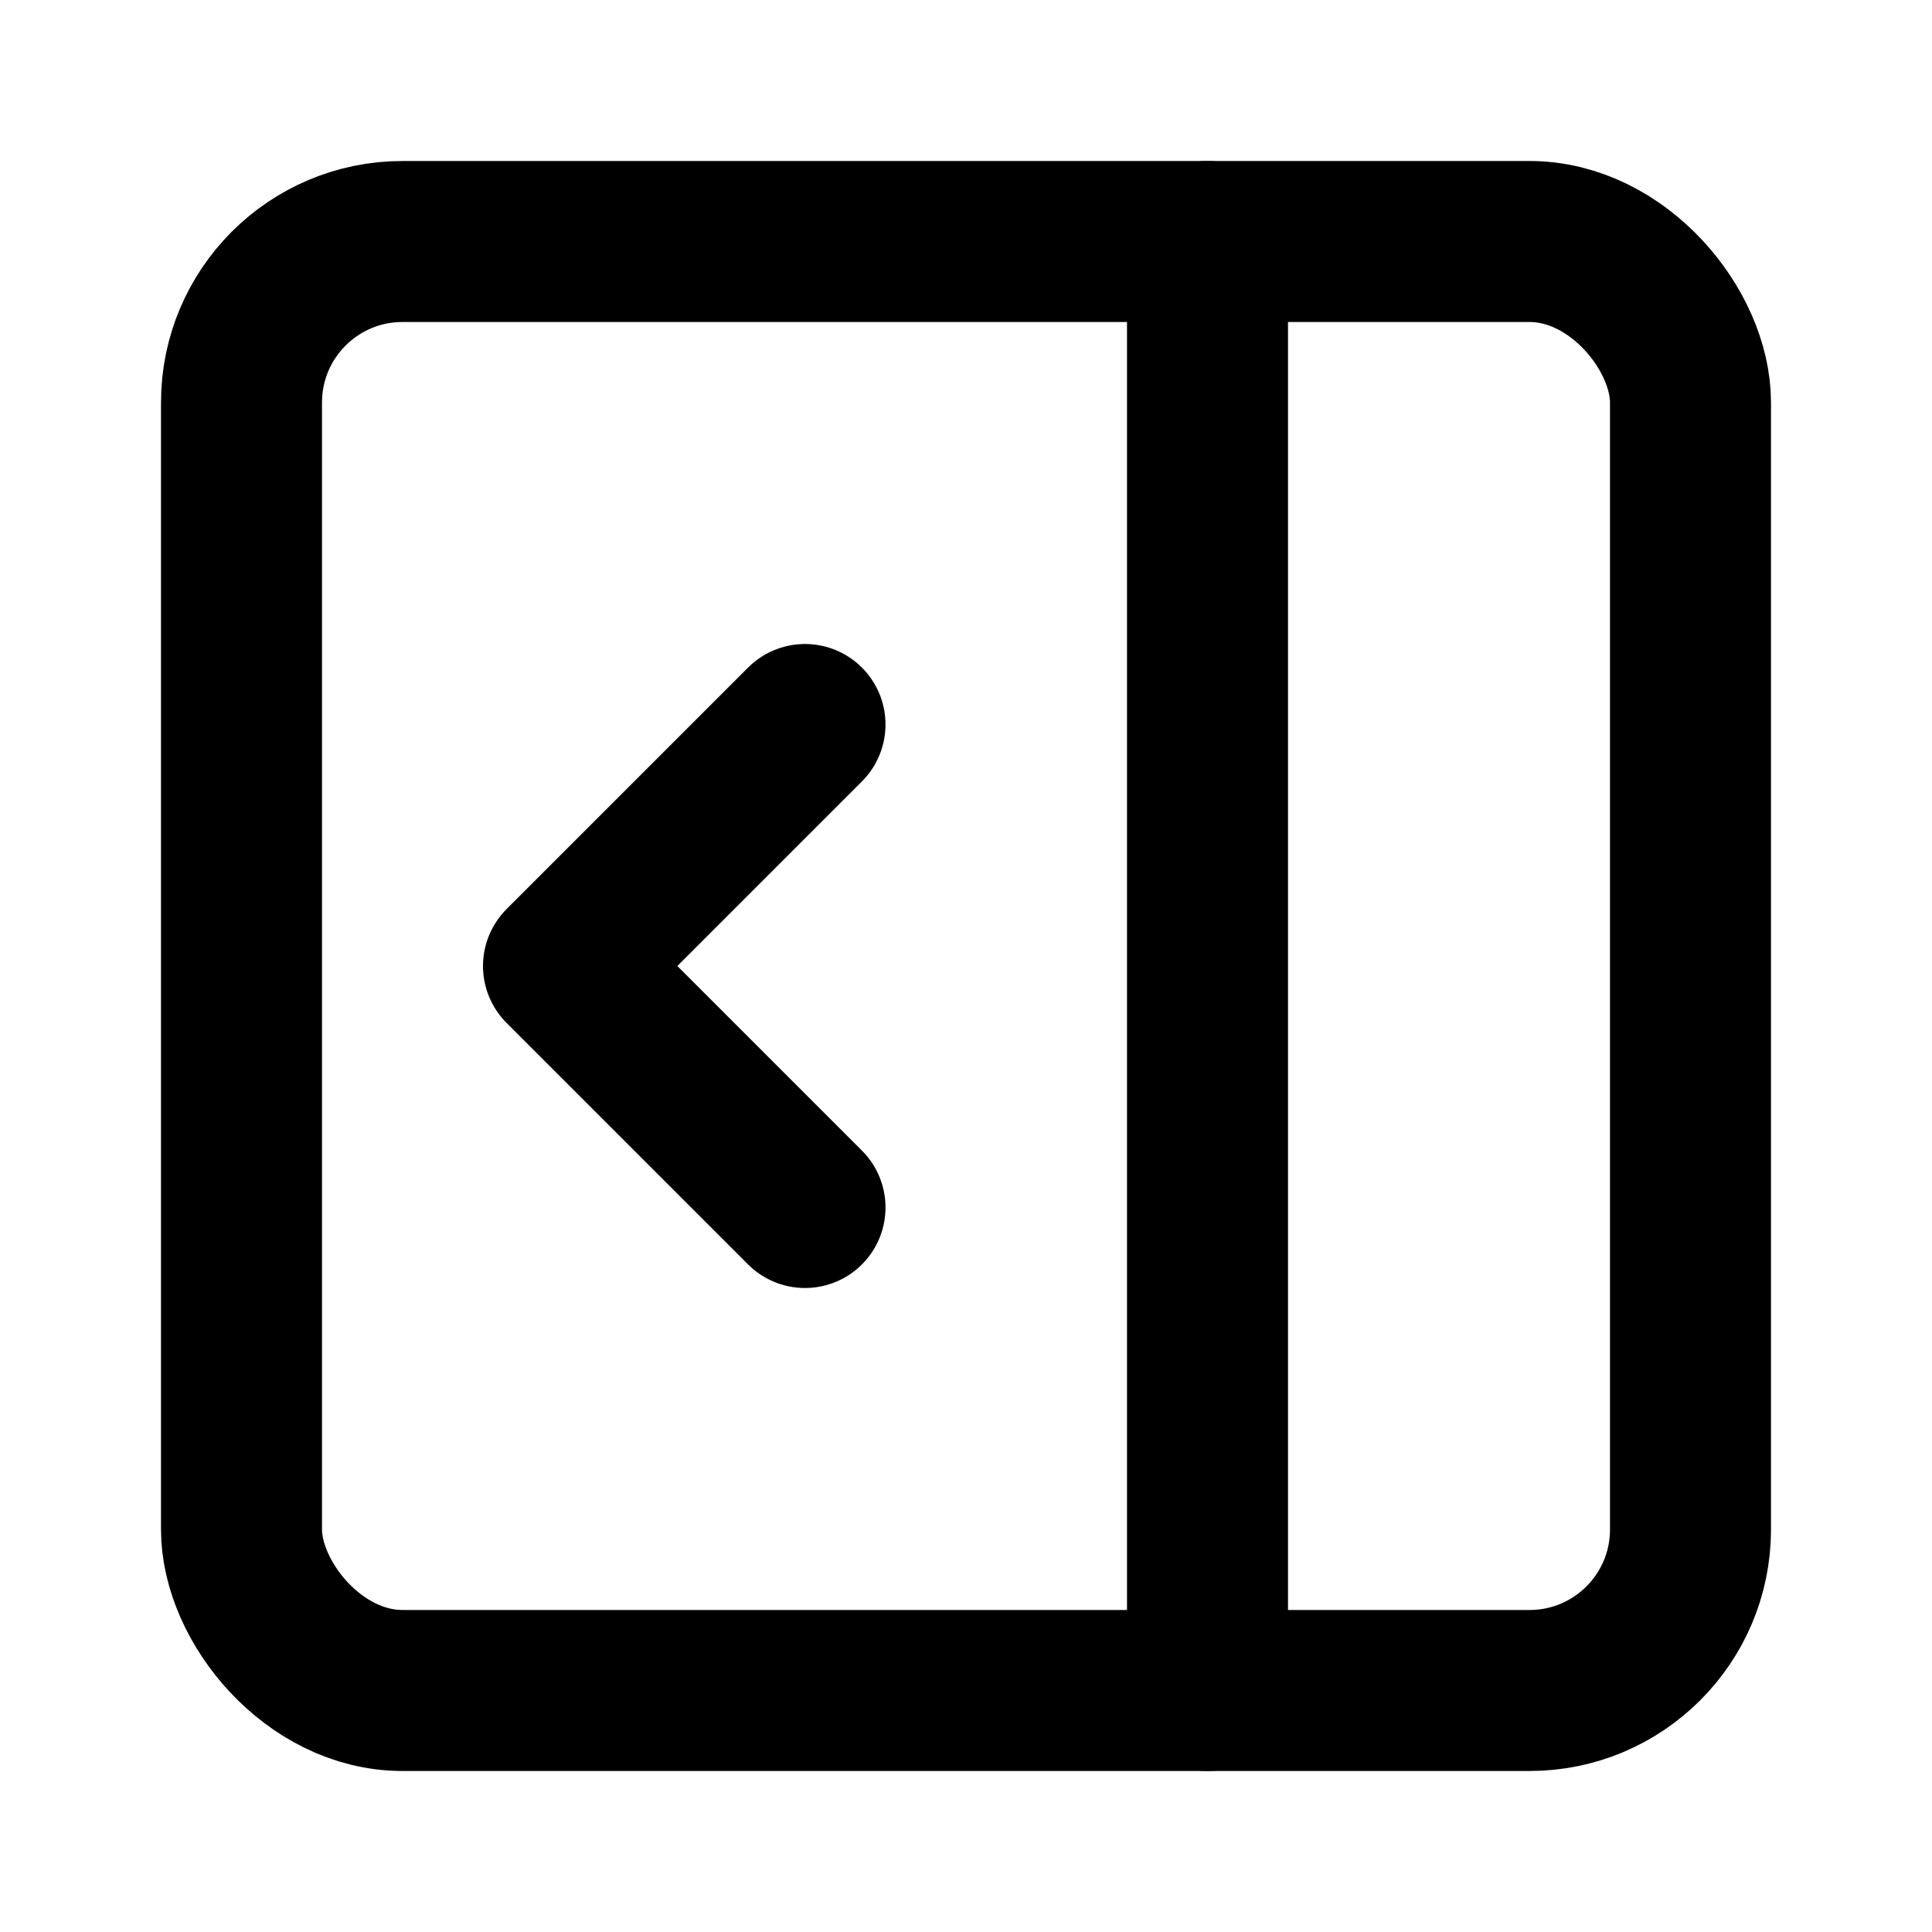
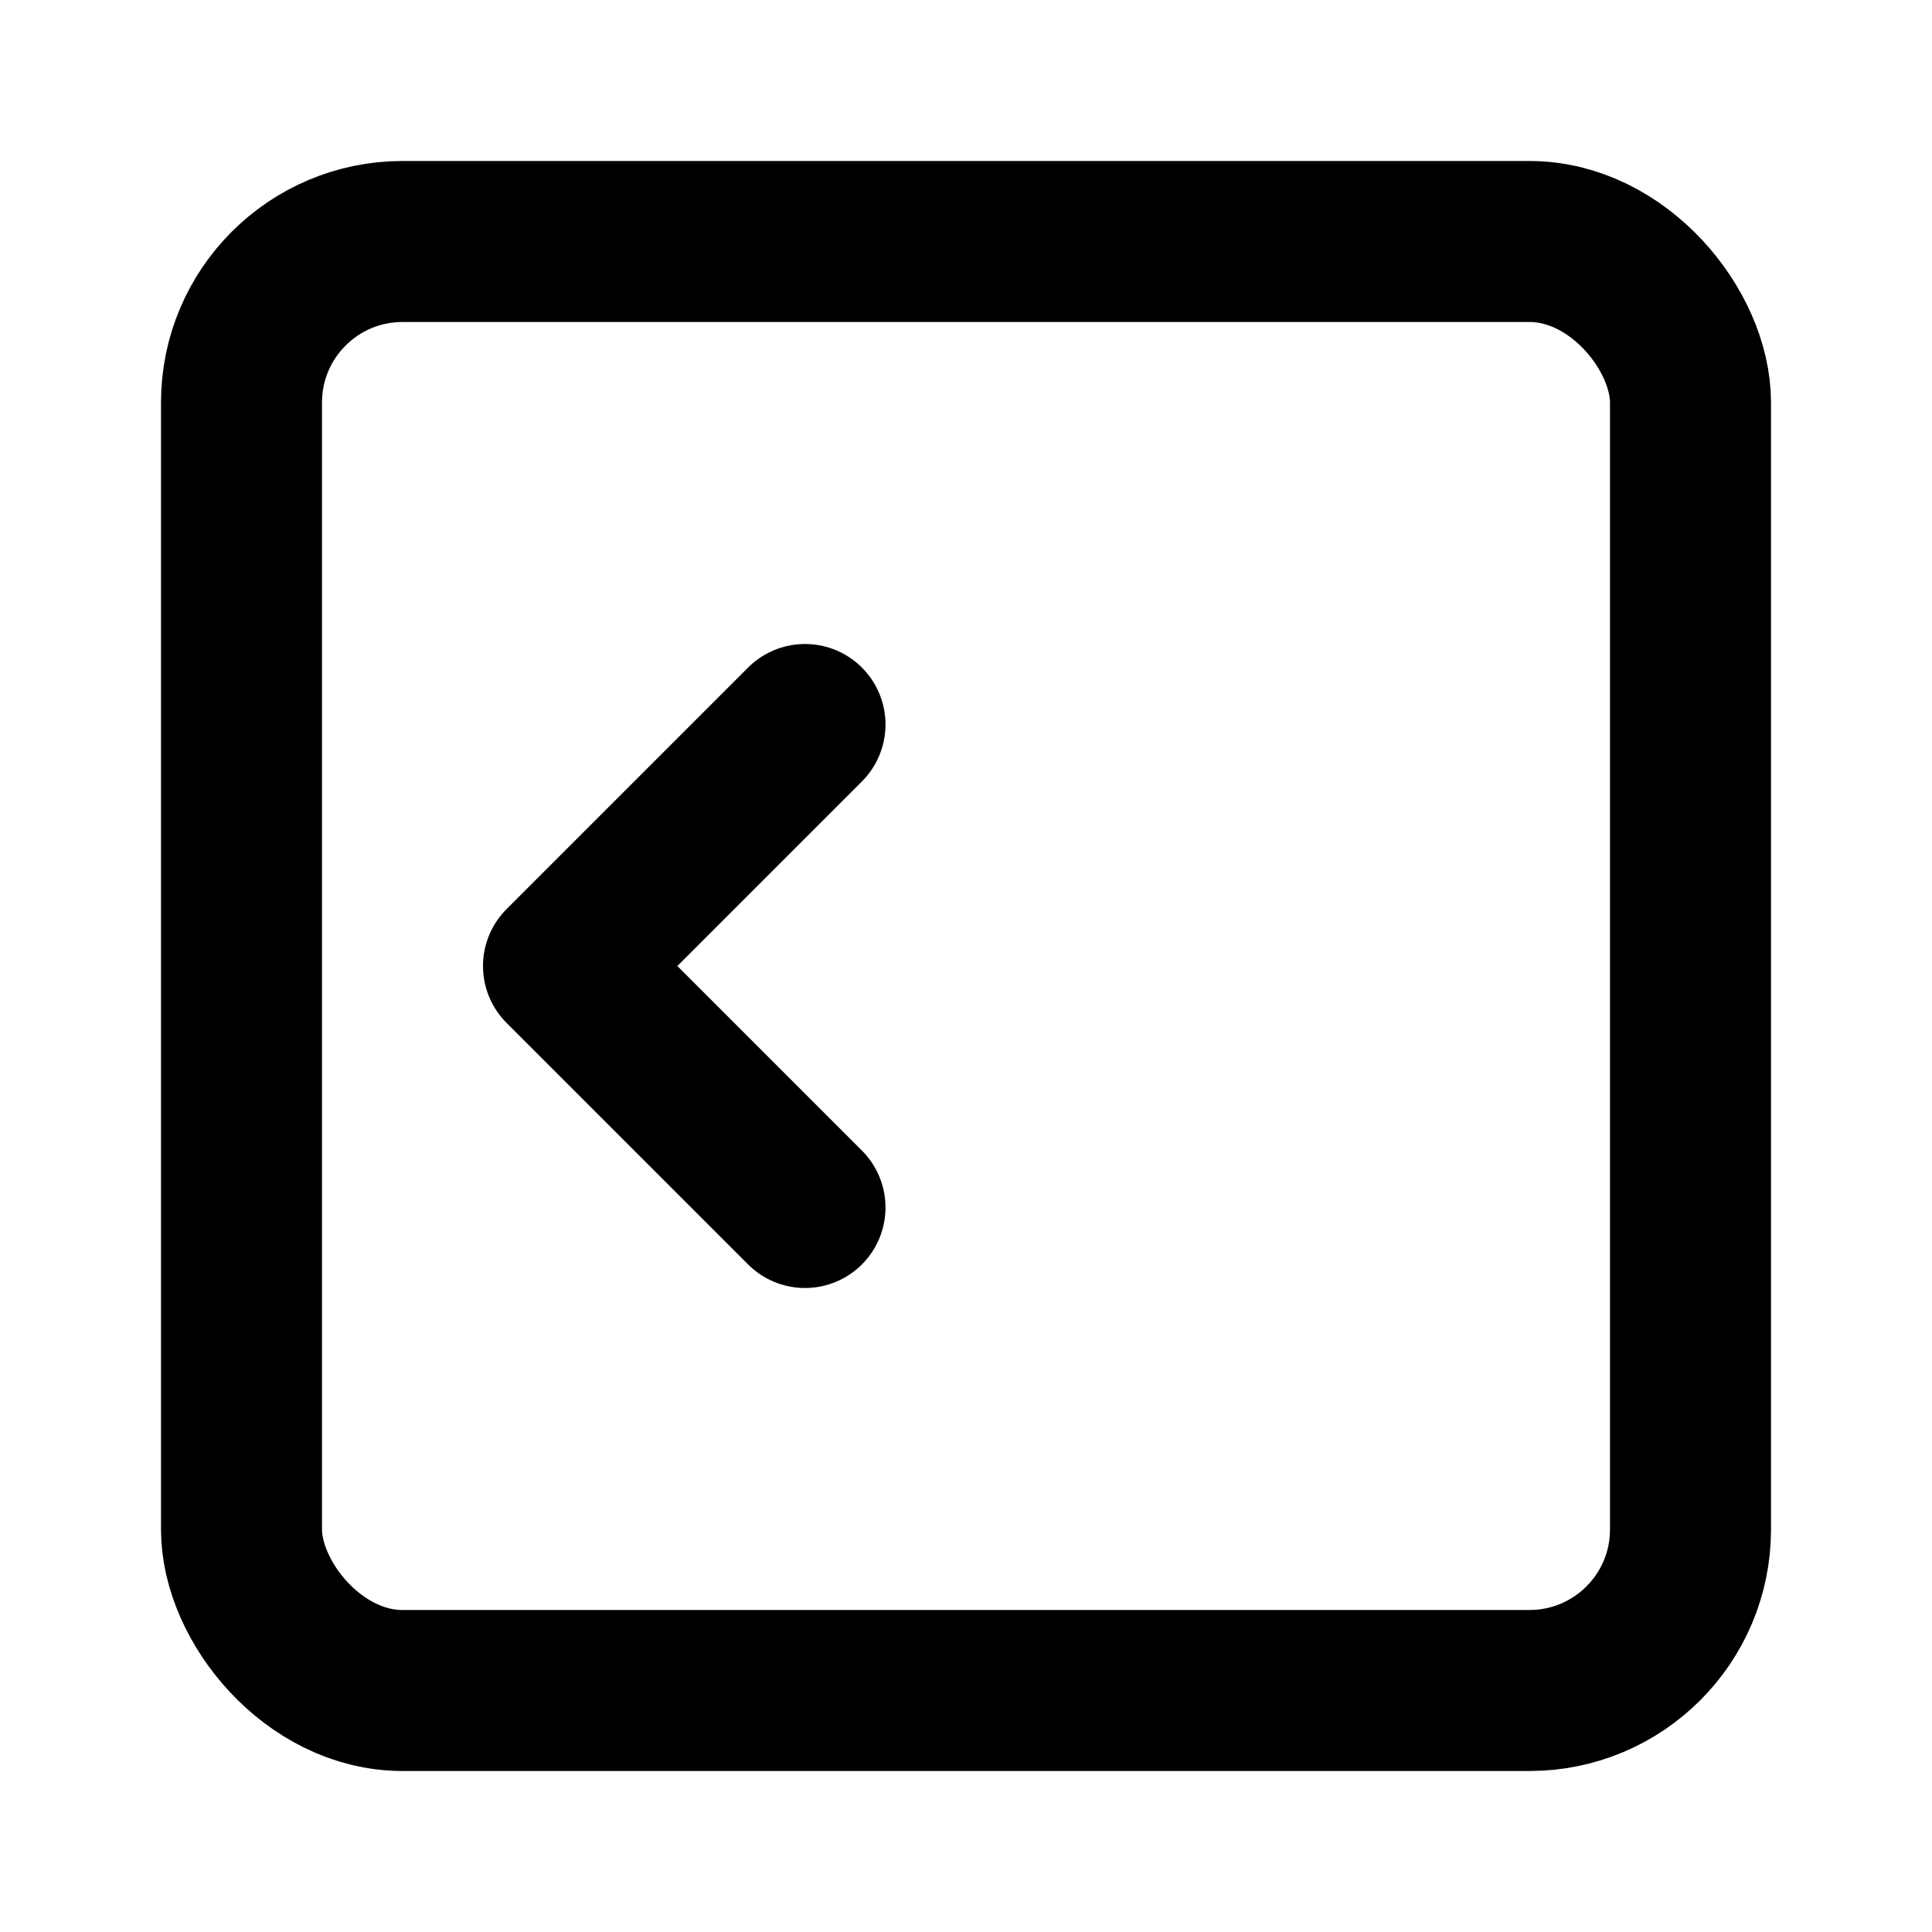
<svg xmlns="http://www.w3.org/2000/svg" width="24" height="24" viewBox="0 0 24 24" fill="none" stroke="currentColor" stroke-width="2" stroke-linecap="round" stroke-linejoin="round" class="lucide lucide-panel-right-open-icon lucide-panel-right-open">
  <rect width="18" height="18" x="3" y="3" rx="2" />
-   <path d="M15 3v18" />
  <path d="m10 15-3-3 3-3" />
</svg>